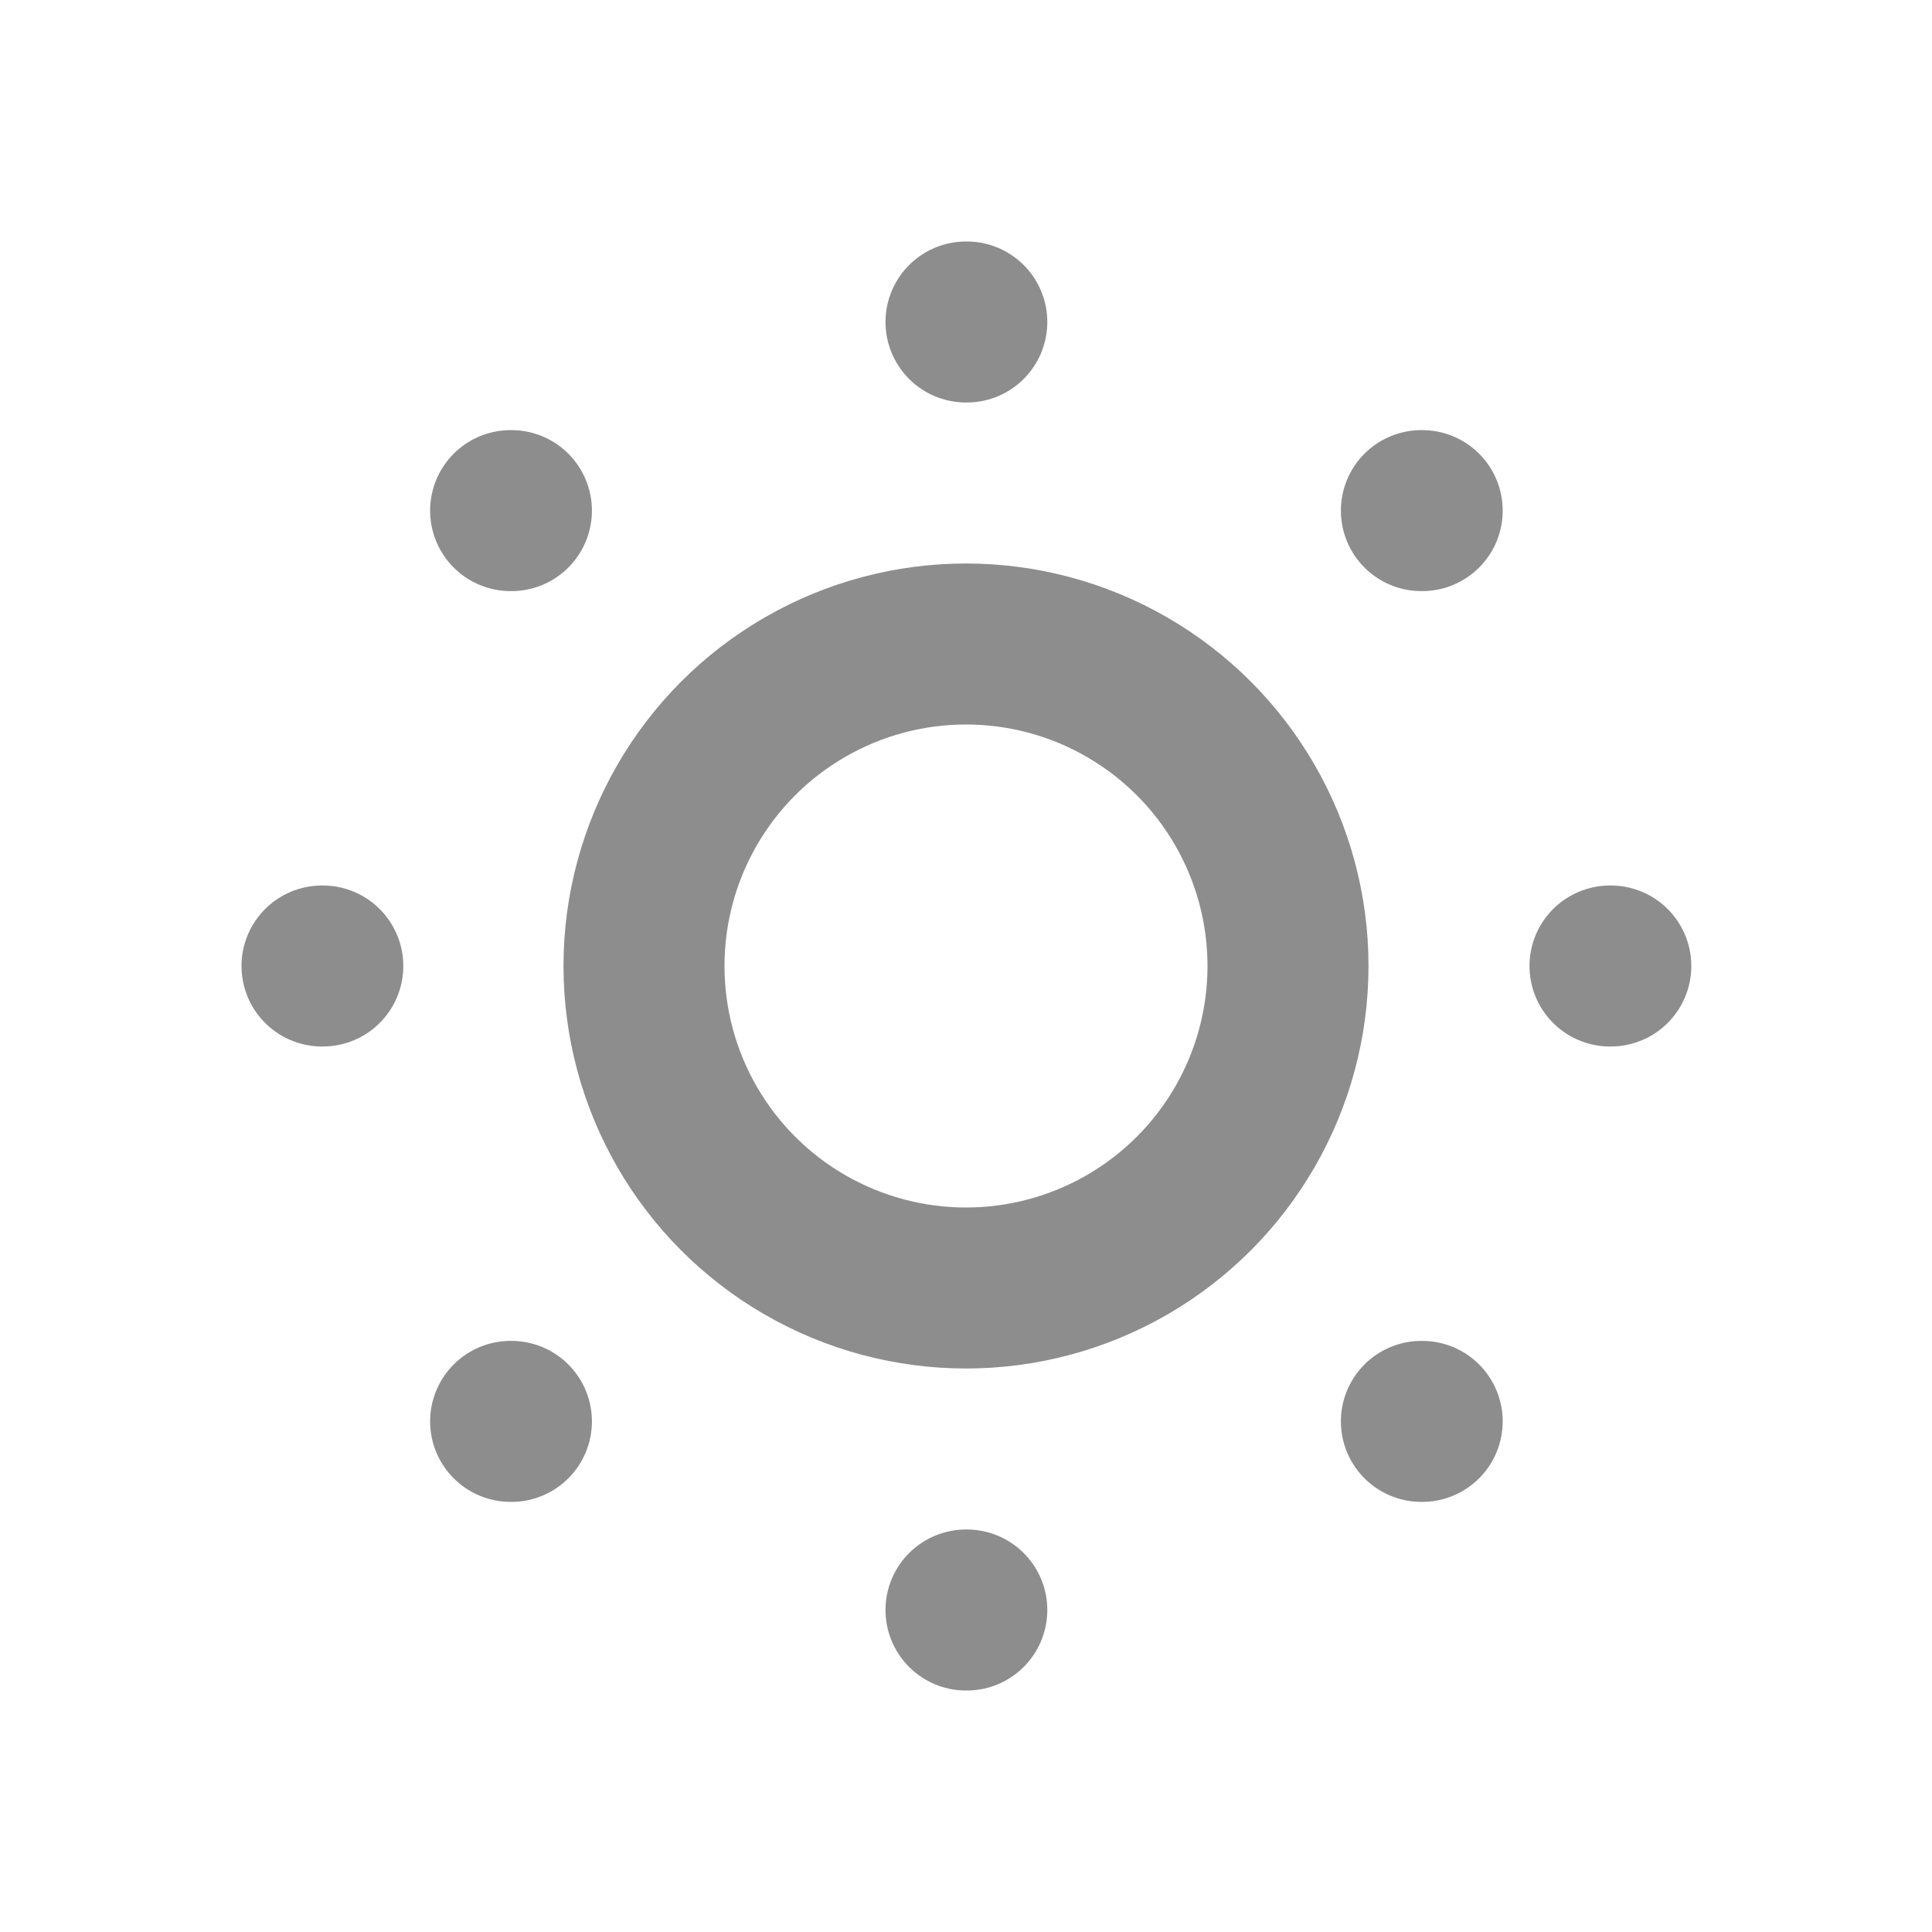
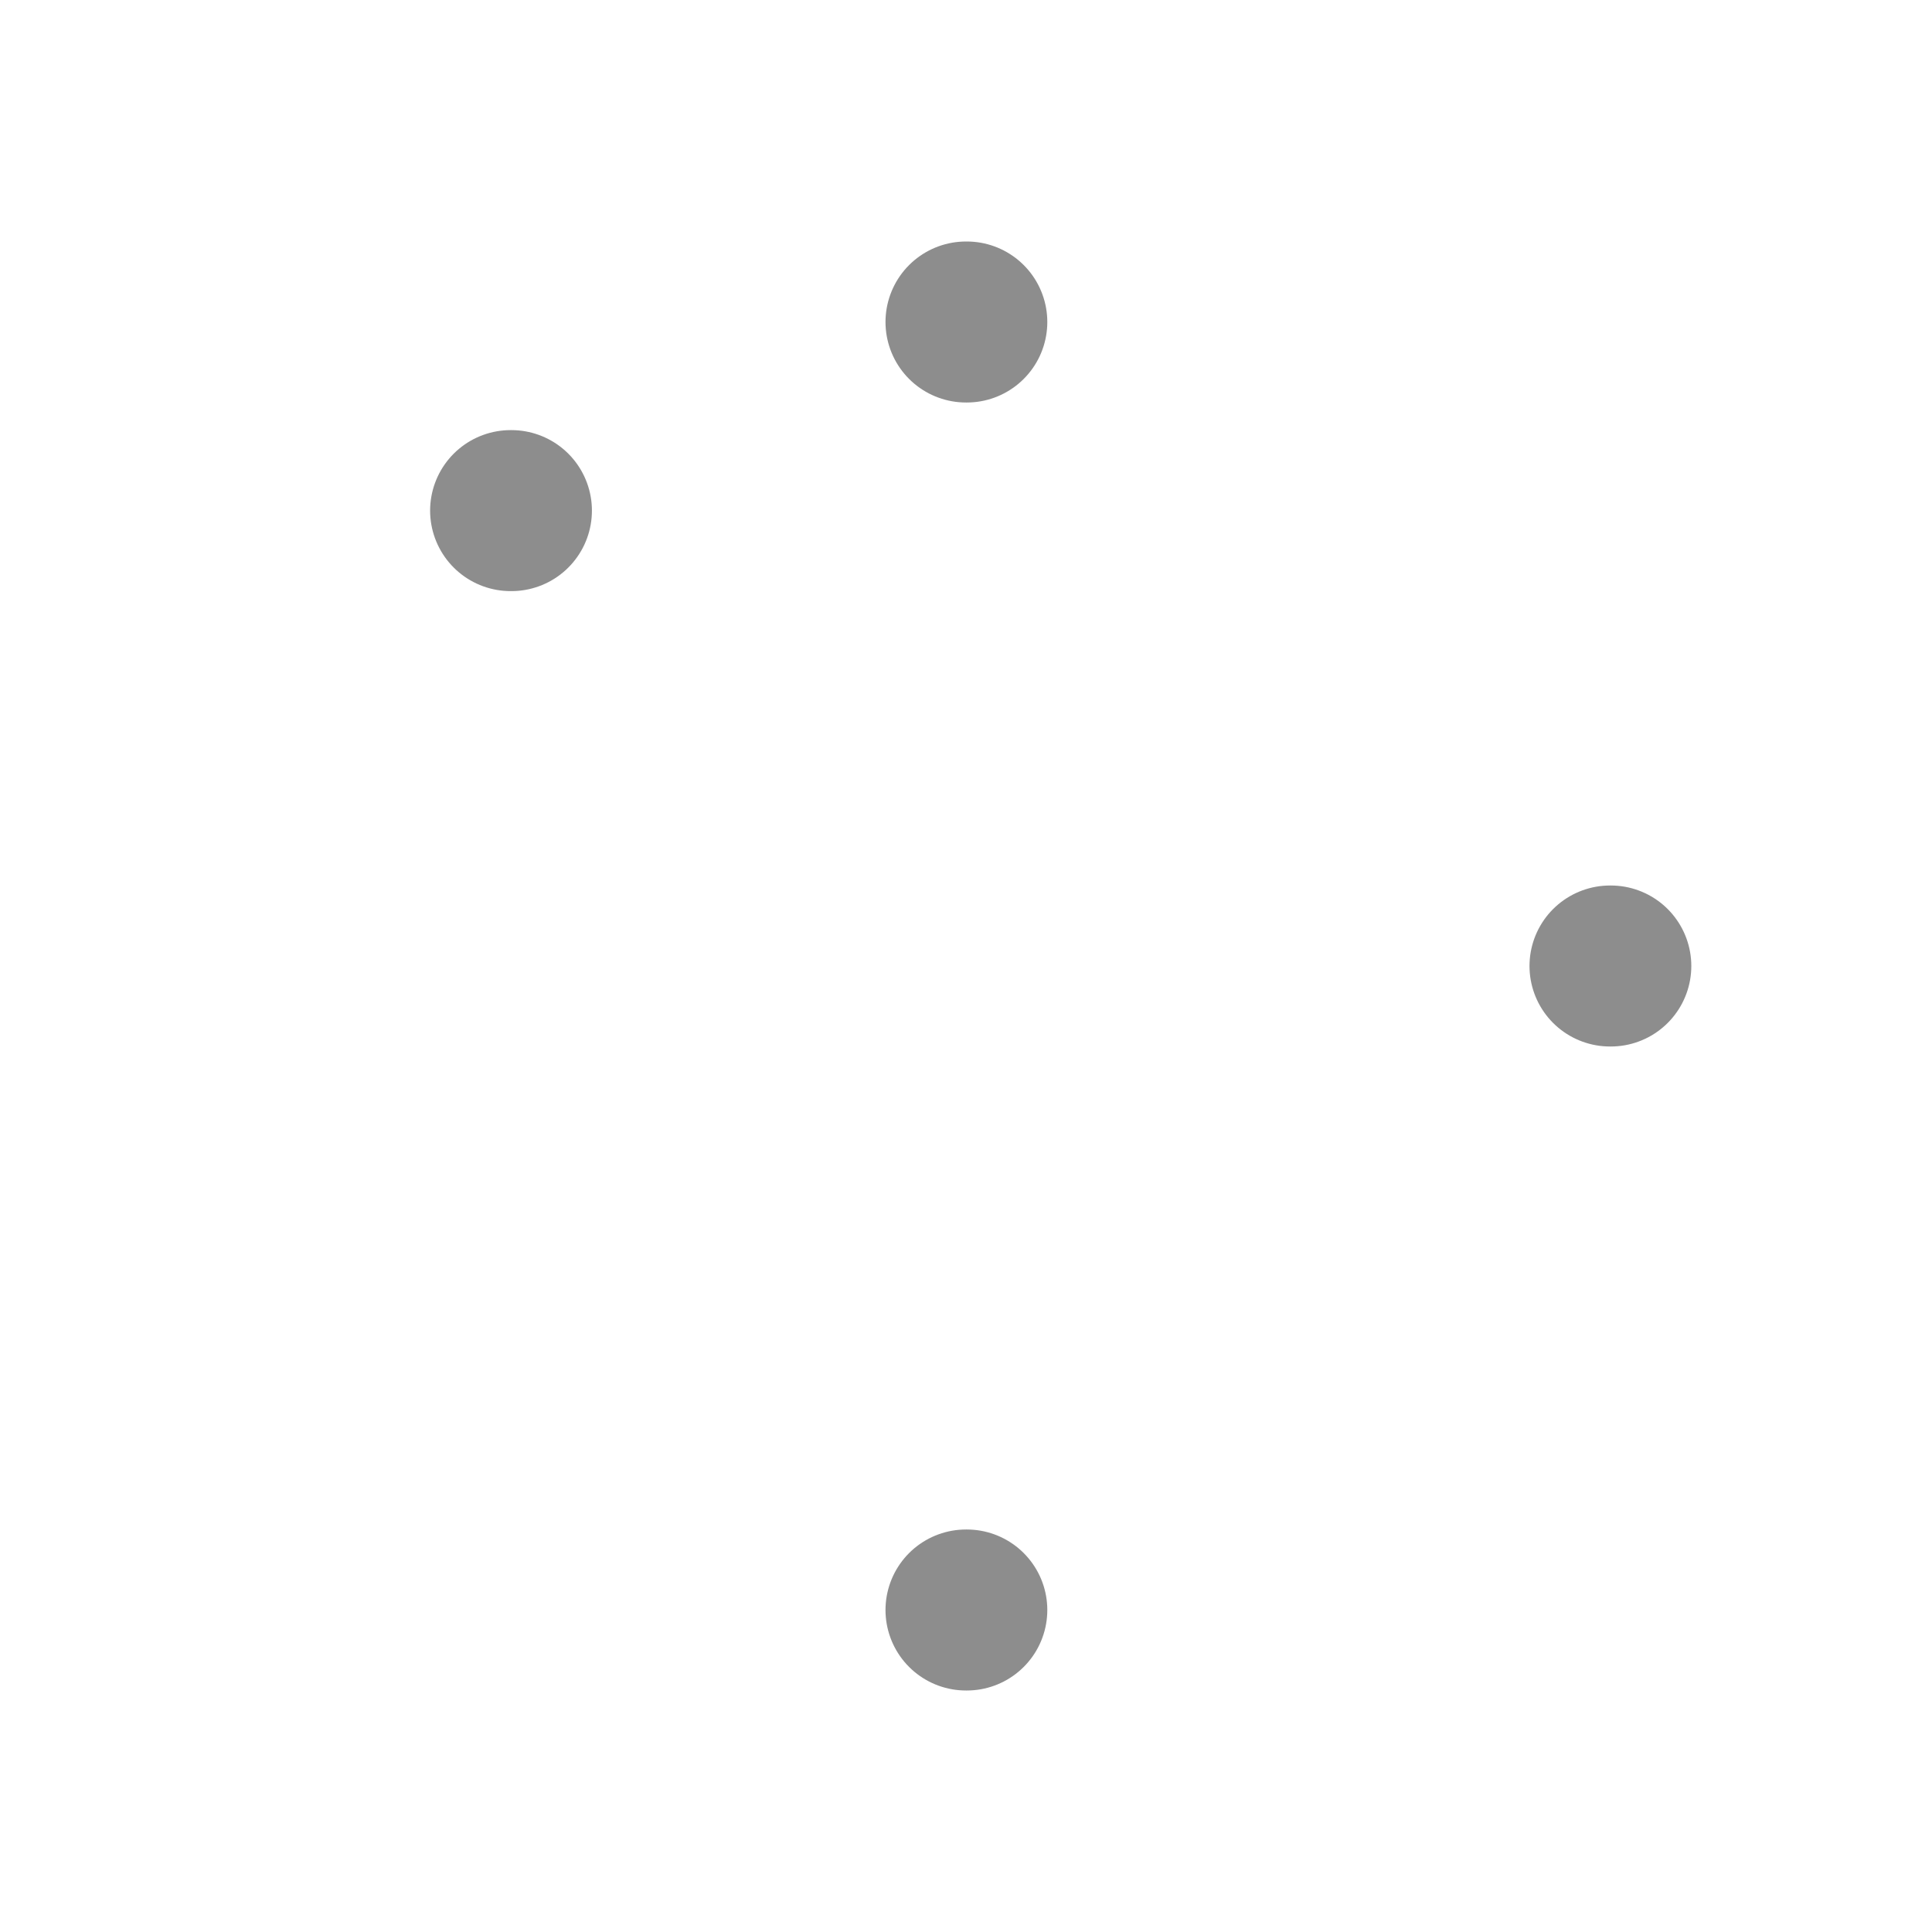
<svg xmlns="http://www.w3.org/2000/svg" width="24" height="24" viewBox="0 0 24 24" fill="none" stroke="rgba(28, 28, 28, 0.5)" stroke-width="2" stroke-linecap="round" stroke-linejoin="round" class="lucide lucide-sun-dim-icon lucide-sun-dim">
-   <circle cx="12" cy="12" r="4" />
  <path d="M12 4h.01" />
  <path d="M20 12h.01" />
  <path d="M12 20h.01" />
-   <path d="M4 12h.01" />
-   <path d="M17.657 6.343h.01" />
-   <path d="M17.657 17.657h.01" />
-   <path d="M6.343 17.657h.01" />
  <path d="M6.343 6.343h.01" />
</svg>